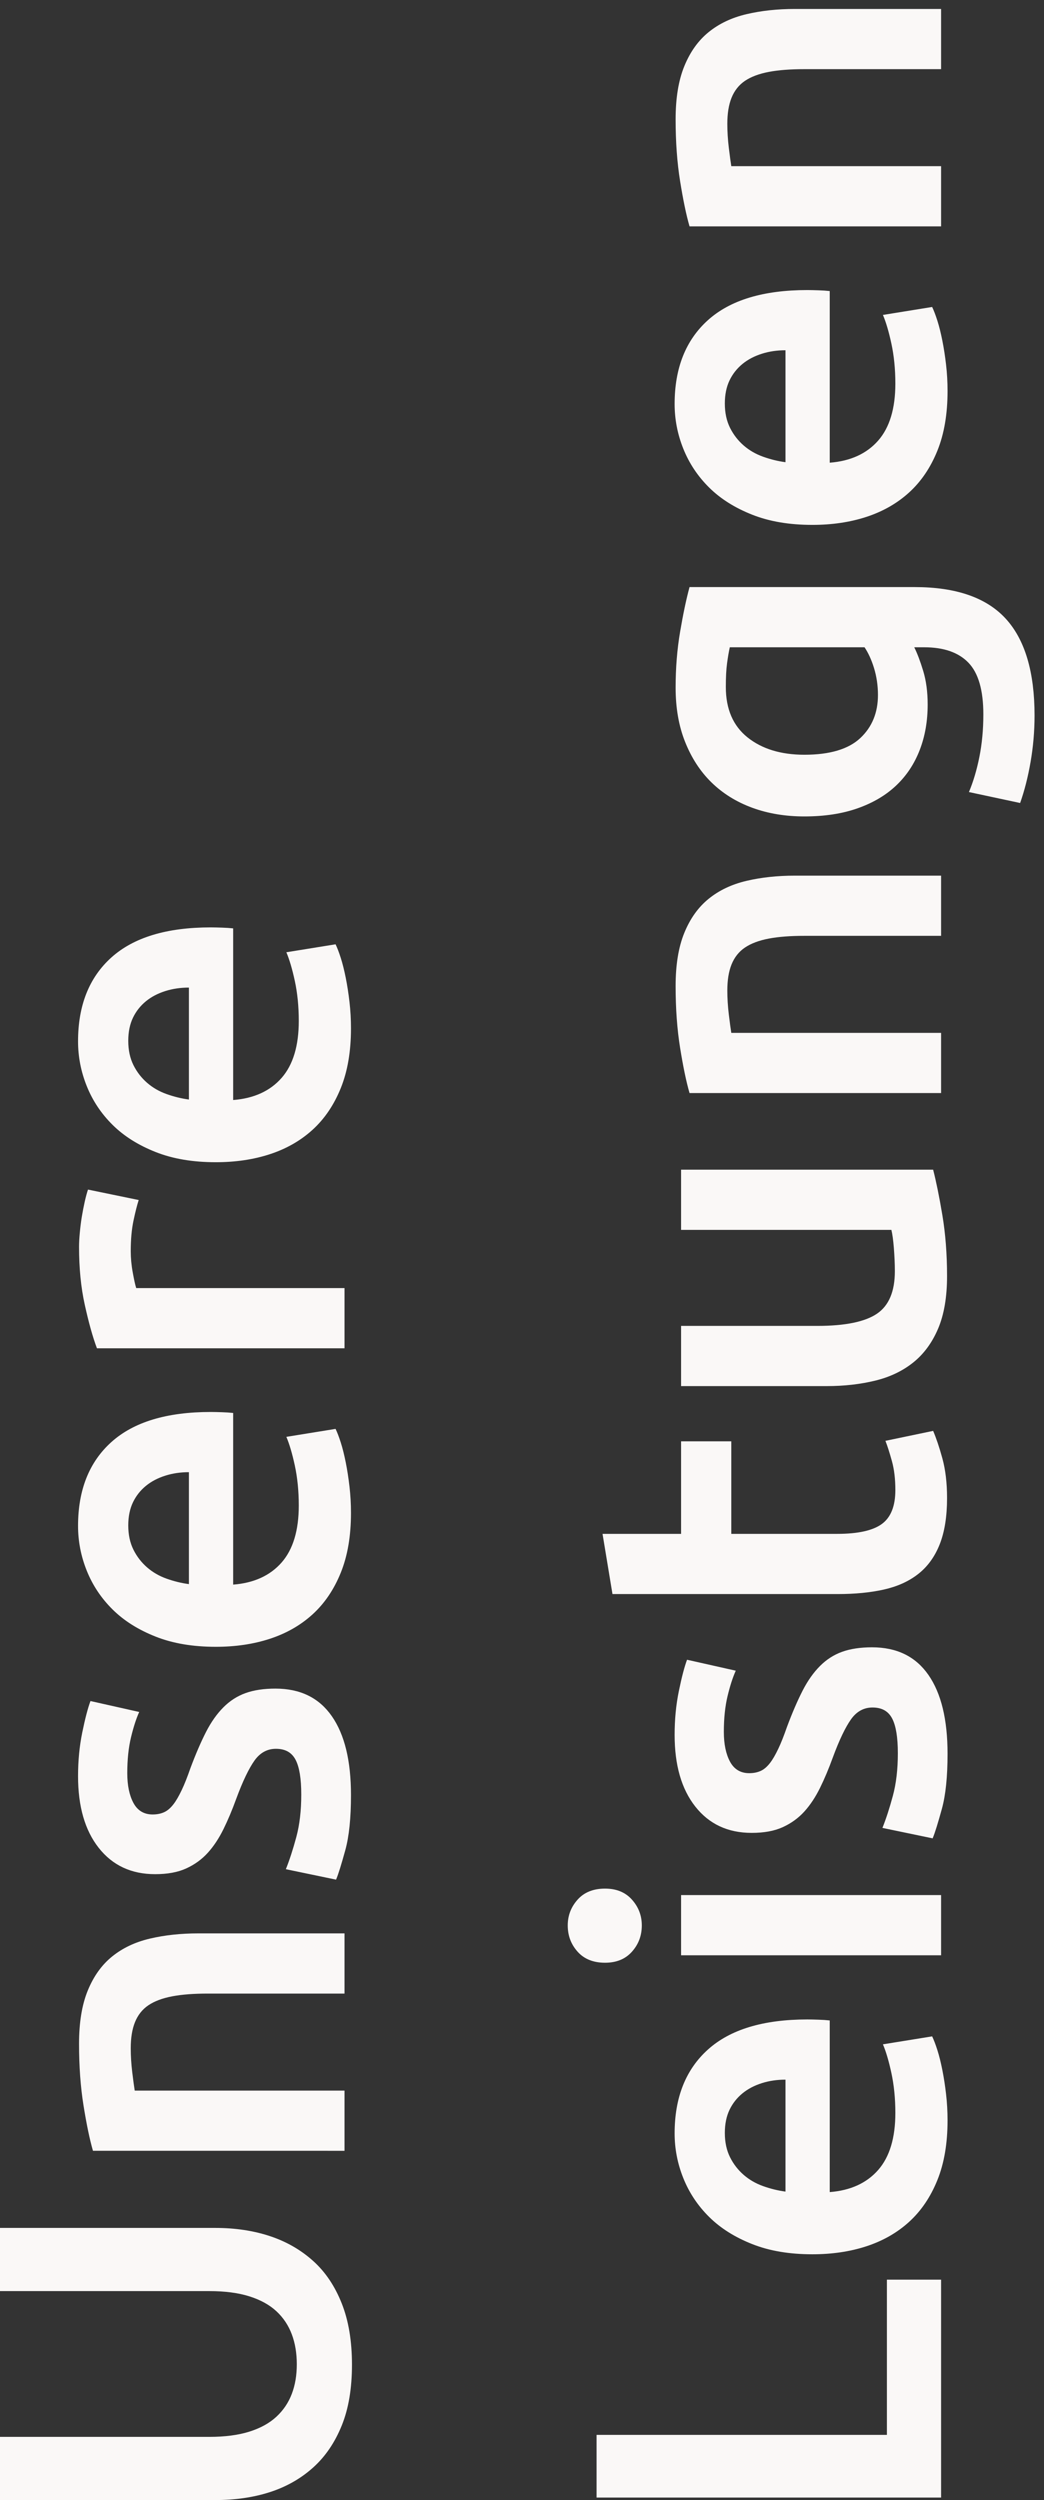
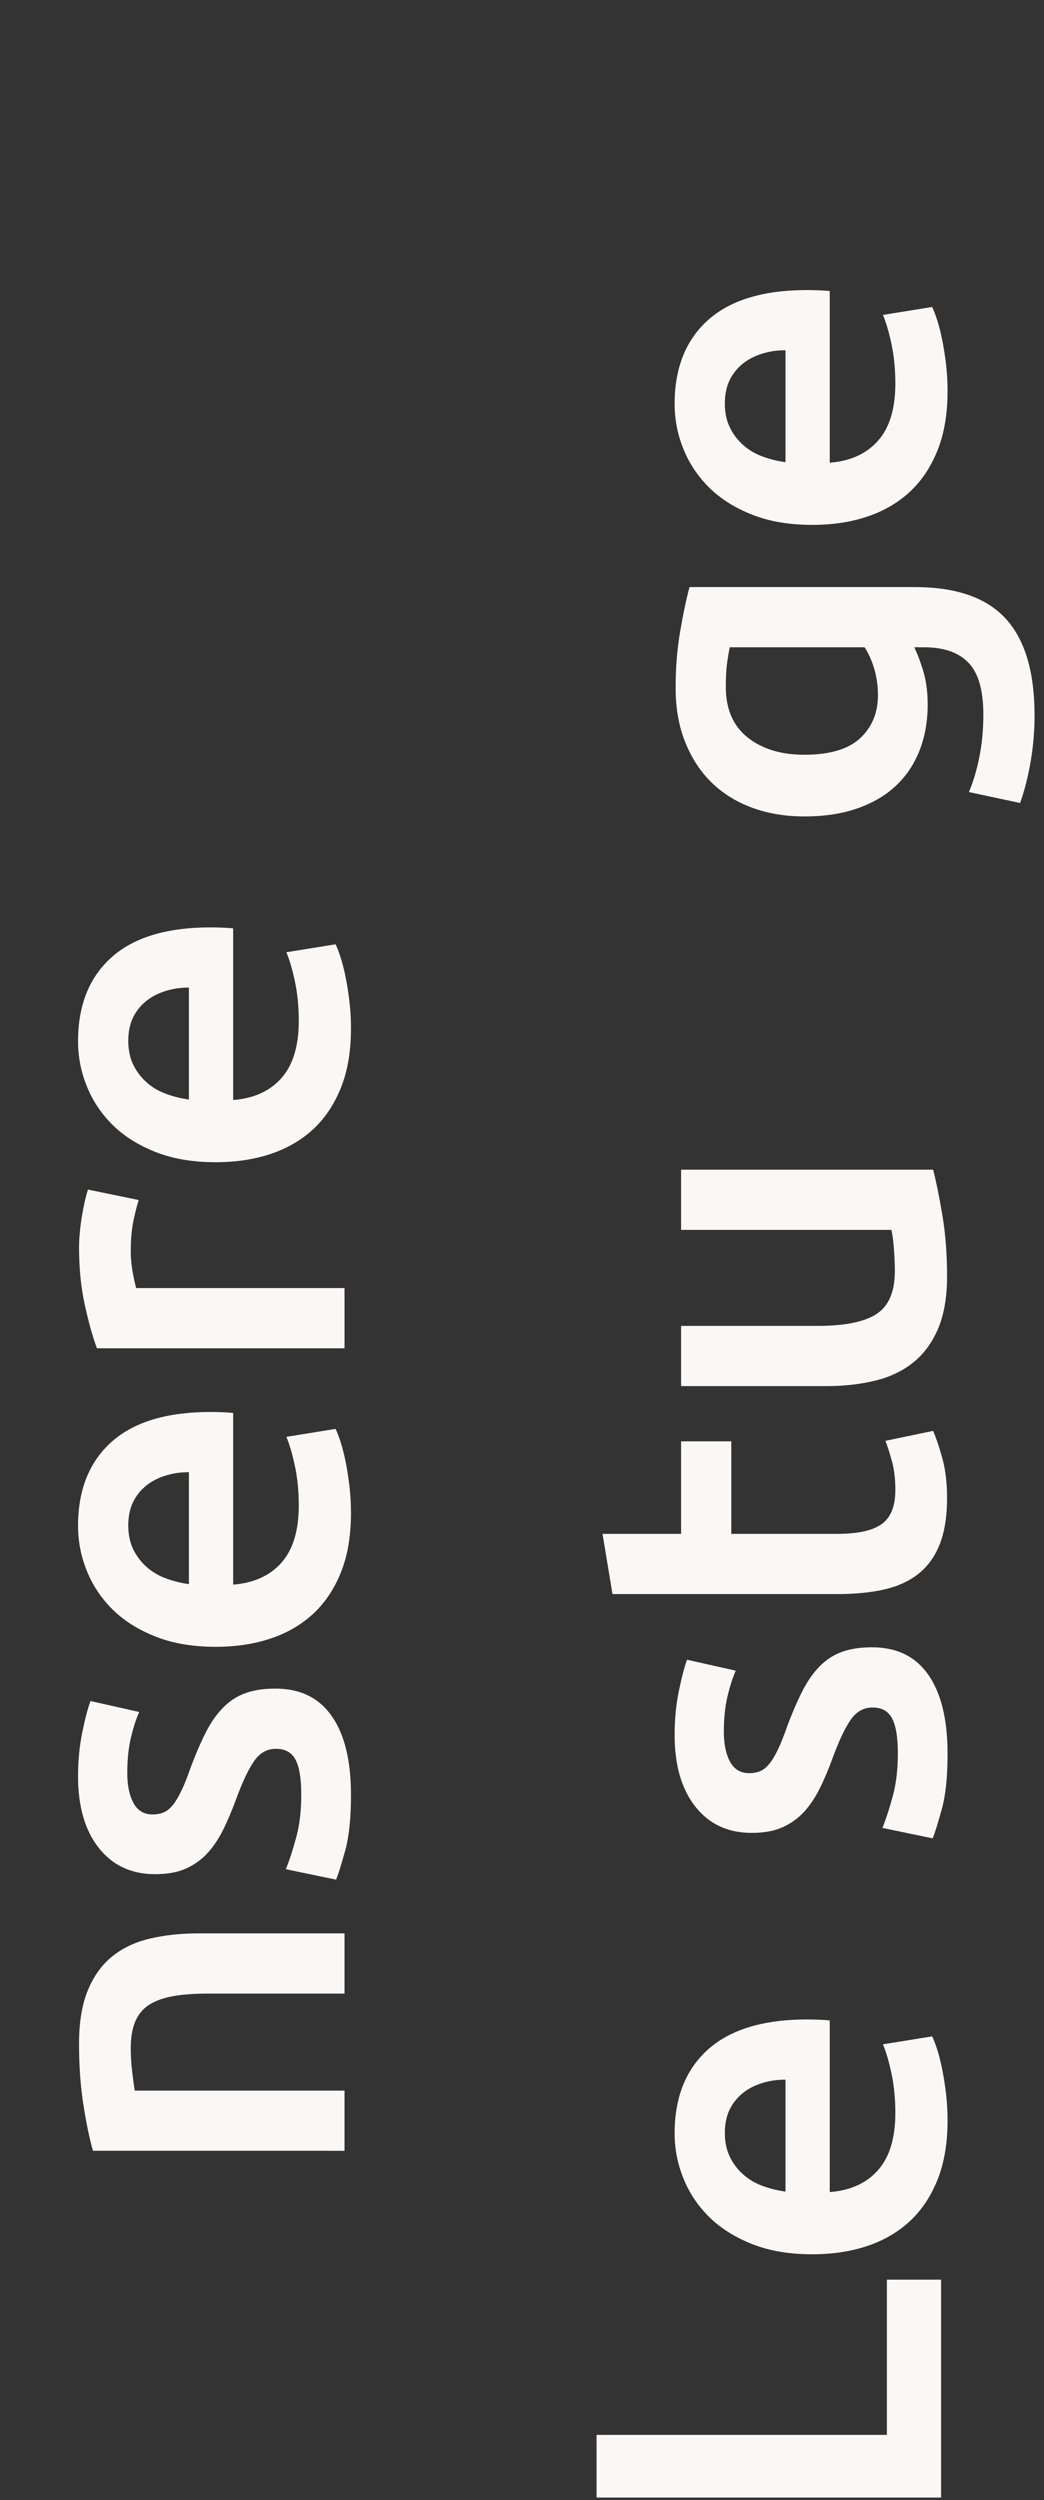
<svg xmlns="http://www.w3.org/2000/svg" version="1.1" id="Ebene_1" x="0px" y="0px" width="84px" height="201px" viewBox="0 0 84 201" style="enable-background:new 0 0 84 201;" xml:space="preserve">
  <rect x="0" y="0" width="84" height="201" fill="#333333" stroke="none" />
  <style type="text/css">
	.st0{fill:#FAF8F7;}
</style>
  <g>
-     <path class="st0" d="M28.32,190.12c0,1.89-0.27,3.52-0.82,4.88c-0.55,1.36-1.31,2.49-2.3,3.38c-0.99,0.89-2.15,1.55-3.48,1.98   c-1.33,0.43-2.8,0.64-4.4,0.64H0v-5.08h16.84c1.25,0,2.33-0.14,3.22-0.42s1.62-0.68,2.18-1.2c0.56-0.52,0.97-1.13,1.24-1.84   c0.27-0.71,0.4-1.5,0.4-2.38s-0.13-1.68-0.4-2.4c-0.27-0.72-0.68-1.34-1.24-1.86c-0.56-0.52-1.29-0.92-2.18-1.2   s-1.97-0.42-3.22-0.42H0v-5.08h17.32c1.6,0,3.07,0.22,4.4,0.66c1.33,0.44,2.49,1.11,3.48,2c0.99,0.89,1.75,2.03,2.3,3.42   C28.05,186.59,28.32,188.23,28.32,190.12z" />
    <path class="st0" d="M7.48,172.92c-0.27-0.93-0.52-2.15-0.76-3.64s-0.36-3.15-0.36-4.96c0-1.71,0.23-3.13,0.7-4.28   s1.12-2.06,1.96-2.74c0.84-0.68,1.85-1.16,3.04-1.44c1.19-0.28,2.49-0.42,3.9-0.42h11.76v4.84h-11c-1.12,0-2.07,0.07-2.86,0.22   c-0.79,0.15-1.43,0.39-1.92,0.72c-0.49,0.33-0.85,0.79-1.08,1.36s-0.34,1.27-0.34,2.1c0,0.61,0.04,1.25,0.12,1.92   c0.08,0.67,0.15,1.16,0.2,1.48h16.88v4.84H7.48z" />
    <path class="st0" d="M24.24,144.28c0-1.28-0.15-2.21-0.46-2.8c-0.31-0.59-0.83-0.88-1.58-0.88c-0.69,0-1.27,0.31-1.72,0.94   c-0.45,0.63-0.95,1.66-1.48,3.1c-0.32,0.88-0.66,1.69-1.02,2.42s-0.78,1.37-1.26,1.9c-0.48,0.53-1.06,0.95-1.74,1.26   s-1.51,0.46-2.5,0.46c-1.92,0-3.43-0.71-4.54-2.12c-1.11-1.41-1.66-3.33-1.66-5.76c0-1.23,0.11-2.4,0.34-3.52   c0.23-1.12,0.45-1.96,0.66-2.52l3.92,0.88c-0.24,0.53-0.46,1.21-0.66,2.04c-0.2,0.83-0.3,1.79-0.3,2.88c0,0.99,0.17,1.79,0.5,2.4   c0.33,0.61,0.85,0.92,1.54,0.92c0.35,0,0.65-0.06,0.92-0.18c0.27-0.12,0.51-0.33,0.74-0.62c0.23-0.29,0.45-0.68,0.68-1.16   c0.23-0.48,0.46-1.07,0.7-1.76c0.43-1.15,0.85-2.12,1.26-2.92c0.41-0.8,0.88-1.46,1.4-1.98c0.52-0.52,1.11-0.9,1.78-1.14   c0.67-0.24,1.47-0.36,2.4-0.36c2,0,3.51,0.74,4.54,2.22c1.03,1.48,1.54,3.59,1.54,6.34c0,1.84-0.15,3.32-0.46,4.44   c-0.31,1.12-0.55,1.91-0.74,2.36L23,150.28c0.29-0.72,0.57-1.58,0.84-2.58S24.24,145.56,24.24,144.28z" />
    <path class="st0" d="M17.36,132.4c-1.84,0-3.45-0.27-4.84-0.82c-1.39-0.55-2.54-1.27-3.46-2.18c-0.92-0.91-1.61-1.95-2.08-3.12   c-0.47-1.17-0.7-2.37-0.7-3.6c0-2.88,0.89-5.13,2.68-6.74c1.79-1.61,4.45-2.42,8-2.42c0.27,0,0.57,0.01,0.9,0.02   c0.33,0.01,0.63,0.03,0.9,0.06v13.8c1.68-0.13,2.98-0.73,3.9-1.78c0.92-1.05,1.38-2.58,1.38-4.58c0-1.17-0.11-2.25-0.32-3.22   c-0.21-0.97-0.44-1.74-0.68-2.3l3.96-0.64c0.13,0.27,0.27,0.63,0.42,1.1s0.28,1,0.4,1.6c0.12,0.6,0.22,1.25,0.3,1.94   s0.12,1.4,0.12,2.12c0,1.84-0.27,3.44-0.82,4.8c-0.55,1.36-1.31,2.48-2.28,3.36c-0.97,0.88-2.12,1.53-3.44,1.96   C20.38,132.19,18.93,132.4,17.36,132.4z M15.2,118.36c-0.67,0-1.3,0.09-1.9,0.28c-0.6,0.19-1.12,0.46-1.56,0.82   c-0.44,0.36-0.79,0.8-1.04,1.32c-0.25,0.52-0.38,1.14-0.38,1.86c0,0.75,0.14,1.4,0.42,1.96c0.28,0.56,0.65,1.03,1.1,1.42   s0.97,0.69,1.56,0.9c0.59,0.21,1.19,0.36,1.8,0.44V118.36z" />
    <path class="st0" d="M11.16,96.48c-0.13,0.4-0.27,0.95-0.42,1.66c-0.15,0.71-0.22,1.53-0.22,2.46c0,0.53,0.05,1.1,0.16,1.7   c0.11,0.6,0.2,1.02,0.28,1.26h16.76v4.84H7.8c-0.35-0.93-0.67-2.1-0.98-3.5c-0.31-1.4-0.46-2.95-0.46-4.66   c0-0.32,0.02-0.69,0.06-1.12c0.04-0.43,0.09-0.85,0.16-1.28C6.65,97.42,6.73,97,6.82,96.6c0.09-0.4,0.18-0.72,0.26-0.96   L11.16,96.48z" />
    <path class="st0" d="M17.36,93.44c-1.84,0-3.45-0.27-4.84-0.82c-1.39-0.55-2.54-1.27-3.46-2.18c-0.92-0.91-1.61-1.95-2.08-3.12   c-0.47-1.17-0.7-2.37-0.7-3.6c0-2.88,0.89-5.13,2.68-6.74c1.79-1.61,4.45-2.42,8-2.42c0.27,0,0.57,0.01,0.9,0.02   c0.33,0.01,0.63,0.03,0.9,0.06v13.8c1.68-0.13,2.98-0.73,3.9-1.78c0.92-1.05,1.38-2.58,1.38-4.58c0-1.17-0.11-2.25-0.32-3.22   c-0.21-0.97-0.44-1.74-0.68-2.3L27,75.92c0.13,0.27,0.27,0.63,0.42,1.1s0.28,1,0.4,1.6c0.12,0.6,0.22,1.25,0.3,1.94   s0.12,1.4,0.12,2.12c0,1.84-0.27,3.44-0.82,4.8c-0.55,1.36-1.31,2.48-2.28,3.36c-0.97,0.88-2.12,1.53-3.44,1.96   C20.38,93.23,18.93,93.44,17.36,93.44z M15.2,79.4c-0.67,0-1.3,0.09-1.9,0.28c-0.6,0.19-1.12,0.46-1.56,0.82   c-0.44,0.36-0.79,0.8-1.04,1.32c-0.25,0.52-0.38,1.14-0.38,1.86c0,0.75,0.14,1.4,0.42,1.96c0.28,0.56,0.65,1.03,1.1,1.42   s0.97,0.69,1.56,0.9c0.59,0.21,1.19,0.36,1.8,0.44V79.4z" />
    <path class="st0" d="M71.36,183.28h4.36v17.52H48v-5.04h23.36V183.28z" />
    <path class="st0" d="M65.36,181.24c-1.84,0-3.45-0.27-4.84-0.82c-1.39-0.55-2.54-1.27-3.46-2.18c-0.92-0.91-1.61-1.95-2.08-3.12   c-0.47-1.17-0.7-2.37-0.7-3.6c0-2.88,0.89-5.13,2.68-6.74c1.79-1.61,4.45-2.42,8-2.42c0.27,0,0.57,0.01,0.9,0.02   c0.33,0.01,0.63,0.03,0.9,0.06v13.8c1.68-0.13,2.98-0.73,3.9-1.78c0.92-1.05,1.38-2.58,1.38-4.58c0-1.17-0.11-2.25-0.32-3.22   c-0.21-0.97-0.44-1.74-0.68-2.3l3.96-0.64c0.13,0.27,0.27,0.63,0.42,1.1s0.28,1,0.4,1.6c0.12,0.6,0.22,1.25,0.3,1.94   s0.12,1.4,0.12,2.12c0,1.84-0.27,3.44-0.82,4.8c-0.55,1.36-1.31,2.48-2.28,3.36c-0.97,0.88-2.12,1.53-3.44,1.96   C68.38,181.03,66.93,181.24,65.36,181.24z M63.2,167.2c-0.67,0-1.3,0.09-1.9,0.28c-0.6,0.19-1.12,0.46-1.56,0.82   c-0.44,0.36-0.79,0.8-1.04,1.32c-0.25,0.52-0.38,1.14-0.38,1.86c0,0.75,0.14,1.4,0.42,1.96c0.28,0.56,0.65,1.03,1.1,1.42   s0.97,0.69,1.56,0.9c0.59,0.21,1.19,0.36,1.8,0.44V167.2z" />
-     <path class="st0" d="M48.68,151.84c0.91,0,1.63,0.29,2.16,0.88s0.8,1.28,0.8,2.08c0,0.83-0.27,1.53-0.8,2.12   c-0.53,0.59-1.25,0.88-2.16,0.88c-0.93,0-1.67-0.29-2.2-0.88c-0.53-0.59-0.8-1.29-0.8-2.12c0-0.8,0.27-1.49,0.8-2.08   C47.01,152.13,47.75,151.84,48.68,151.84z M75.72,152.36v4.84H54.8v-4.84H75.72z" />
    <path class="st0" d="M72.24,140.96c0-1.28-0.15-2.21-0.46-2.8c-0.31-0.59-0.83-0.88-1.58-0.88c-0.69,0-1.27,0.31-1.72,0.94   c-0.45,0.63-0.95,1.66-1.48,3.1c-0.32,0.88-0.66,1.69-1.02,2.42s-0.78,1.37-1.26,1.9c-0.48,0.53-1.06,0.95-1.74,1.26   s-1.51,0.46-2.5,0.46c-1.92,0-3.43-0.71-4.54-2.12c-1.11-1.41-1.66-3.33-1.66-5.76c0-1.23,0.11-2.4,0.34-3.52   c0.23-1.12,0.45-1.96,0.66-2.52l3.92,0.88c-0.24,0.53-0.46,1.21-0.66,2.04c-0.2,0.83-0.3,1.79-0.3,2.88c0,0.99,0.17,1.79,0.5,2.4   c0.33,0.61,0.85,0.92,1.54,0.92c0.35,0,0.65-0.06,0.92-0.18c0.27-0.12,0.51-0.33,0.74-0.62c0.23-0.29,0.45-0.68,0.68-1.16   c0.23-0.48,0.46-1.07,0.7-1.76c0.43-1.15,0.85-2.12,1.26-2.92c0.41-0.8,0.88-1.46,1.4-1.98c0.52-0.52,1.11-0.9,1.78-1.14   c0.67-0.24,1.47-0.36,2.4-0.36c2,0,3.51,0.74,4.54,2.22c1.03,1.48,1.54,3.59,1.54,6.34c0,1.84-0.15,3.32-0.46,4.44   c-0.31,1.12-0.55,1.91-0.74,2.36L71,146.96c0.29-0.72,0.57-1.58,0.84-2.58S72.24,142.24,72.24,140.96z" />
    <path class="st0" d="M49.28,128.16l-0.8-4.84h6.32v-7.44h4.04v7.44h8.52c1.68,0,2.88-0.27,3.6-0.8c0.72-0.53,1.08-1.44,1.08-2.72   c0-0.88-0.09-1.66-0.28-2.34s-0.36-1.22-0.52-1.62l3.84-0.8c0.24,0.56,0.49,1.29,0.74,2.2s0.38,1.97,0.38,3.2   c0,1.49-0.2,2.74-0.6,3.74c-0.4,1-0.98,1.79-1.74,2.38c-0.76,0.59-1.68,1-2.76,1.24s-2.31,0.36-3.7,0.36H49.28z" />
    <path class="st0" d="M75.08,94.04c0.24,0.93,0.49,2.15,0.74,3.64s0.38,3.13,0.38,4.92c0,1.68-0.24,3.09-0.72,4.22   c-0.48,1.13-1.15,2.04-2,2.72c-0.85,0.68-1.87,1.17-3.06,1.46c-1.19,0.29-2.49,0.44-3.9,0.44H54.8v-4.84h10.96   c2.24,0,3.84-0.33,4.8-0.98c0.96-0.65,1.44-1.79,1.44-3.42c0-0.59-0.03-1.21-0.08-1.86c-0.05-0.65-0.12-1.14-0.2-1.46H54.8v-4.84   H75.08z" />
-     <path class="st0" d="M55.48,87.88c-0.27-0.93-0.52-2.15-0.76-3.64s-0.36-3.15-0.36-4.96c0-1.71,0.23-3.13,0.7-4.28   s1.12-2.06,1.96-2.74c0.84-0.68,1.85-1.16,3.04-1.44c1.19-0.28,2.49-0.42,3.9-0.42h11.76v4.84h-11c-1.12,0-2.07,0.07-2.86,0.22   c-0.79,0.15-1.43,0.39-1.92,0.72c-0.49,0.33-0.85,0.79-1.08,1.36s-0.34,1.27-0.34,2.1c0,0.61,0.04,1.25,0.12,1.92   c0.08,0.67,0.15,1.16,0.2,1.48h16.88v4.84H55.48z" />
    <path class="st0" d="M73.6,47.2c3.33,0,5.77,0.85,7.32,2.54c1.55,1.69,2.32,4.29,2.32,7.78c0,1.28-0.11,2.53-0.32,3.74   c-0.21,1.21-0.49,2.31-0.84,3.3l-4.12-0.88c0.35-0.83,0.63-1.77,0.84-2.82c0.21-1.05,0.32-2.19,0.32-3.42c0-1.95-0.4-3.33-1.2-4.16   c-0.8-0.83-1.99-1.24-3.56-1.24h-0.8c0.24,0.48,0.48,1.11,0.72,1.9c0.24,0.79,0.36,1.69,0.36,2.7c0,1.33-0.21,2.55-0.64,3.66   c-0.43,1.11-1.05,2.05-1.88,2.84c-0.83,0.79-1.86,1.4-3.1,1.84c-1.24,0.44-2.67,0.66-4.3,0.66c-1.52,0-2.92-0.23-4.2-0.7   c-1.28-0.47-2.37-1.15-3.28-2.04c-0.91-0.89-1.61-1.98-2.12-3.26c-0.51-1.28-0.76-2.73-0.76-4.36c0-1.57,0.12-3.07,0.36-4.48   s0.49-2.61,0.76-3.6H73.6z M64.72,60.68c2.05,0,3.55-0.45,4.5-1.34s1.42-2.05,1.42-3.46c0-0.77-0.11-1.5-0.32-2.18   c-0.21-0.68-0.47-1.23-0.76-1.66H58.72c-0.08,0.35-0.15,0.77-0.22,1.28c-0.07,0.51-0.1,1.15-0.1,1.92c0,1.76,0.58,3.11,1.74,4.04   C61.3,60.21,62.83,60.68,64.72,60.68z" />
    <path class="st0" d="M65.36,42.2c-1.84,0-3.45-0.27-4.84-0.82c-1.39-0.55-2.54-1.27-3.46-2.18c-0.92-0.91-1.61-1.95-2.08-3.12   c-0.47-1.17-0.7-2.37-0.7-3.6c0-2.88,0.89-5.13,2.68-6.74c1.79-1.61,4.45-2.42,8-2.42c0.27,0,0.57,0.01,0.9,0.02   c0.33,0.01,0.63,0.03,0.9,0.06v13.8c1.68-0.13,2.98-0.73,3.9-1.78c0.92-1.05,1.38-2.58,1.38-4.58c0-1.17-0.11-2.25-0.32-3.22   c-0.21-0.97-0.44-1.74-0.68-2.3L75,24.68c0.13,0.27,0.27,0.63,0.42,1.1s0.28,1,0.4,1.6c0.12,0.6,0.22,1.25,0.3,1.94   s0.12,1.4,0.12,2.12c0,1.84-0.27,3.44-0.82,4.8c-0.55,1.36-1.31,2.48-2.28,3.36c-0.97,0.88-2.12,1.53-3.44,1.96   C68.38,41.99,66.93,42.2,65.36,42.2z M63.2,28.16c-0.67,0-1.3,0.09-1.9,0.28c-0.6,0.19-1.12,0.46-1.56,0.82   c-0.44,0.36-0.79,0.8-1.04,1.32c-0.25,0.52-0.38,1.14-0.38,1.86c0,0.75,0.14,1.4,0.42,1.96c0.28,0.56,0.65,1.03,1.1,1.42   s0.97,0.69,1.56,0.9c0.59,0.21,1.19,0.36,1.8,0.44V28.16z" />
-     <path class="st0" d="M55.48,18.2c-0.27-0.93-0.52-2.15-0.76-3.64s-0.36-3.15-0.36-4.96c0-1.71,0.23-3.13,0.7-4.28   s1.12-2.06,1.96-2.74c0.84-0.68,1.85-1.16,3.04-1.44c1.19-0.28,2.49-0.42,3.9-0.42h11.76v4.84h-11c-1.12,0-2.07,0.07-2.86,0.22   c-0.79,0.15-1.43,0.39-1.92,0.72c-0.49,0.33-0.85,0.79-1.08,1.36s-0.34,1.27-0.34,2.1c0,0.61,0.04,1.25,0.12,1.92   c0.08,0.67,0.15,1.16,0.2,1.48h16.88v4.84H55.48z" />
  </g>
</svg>